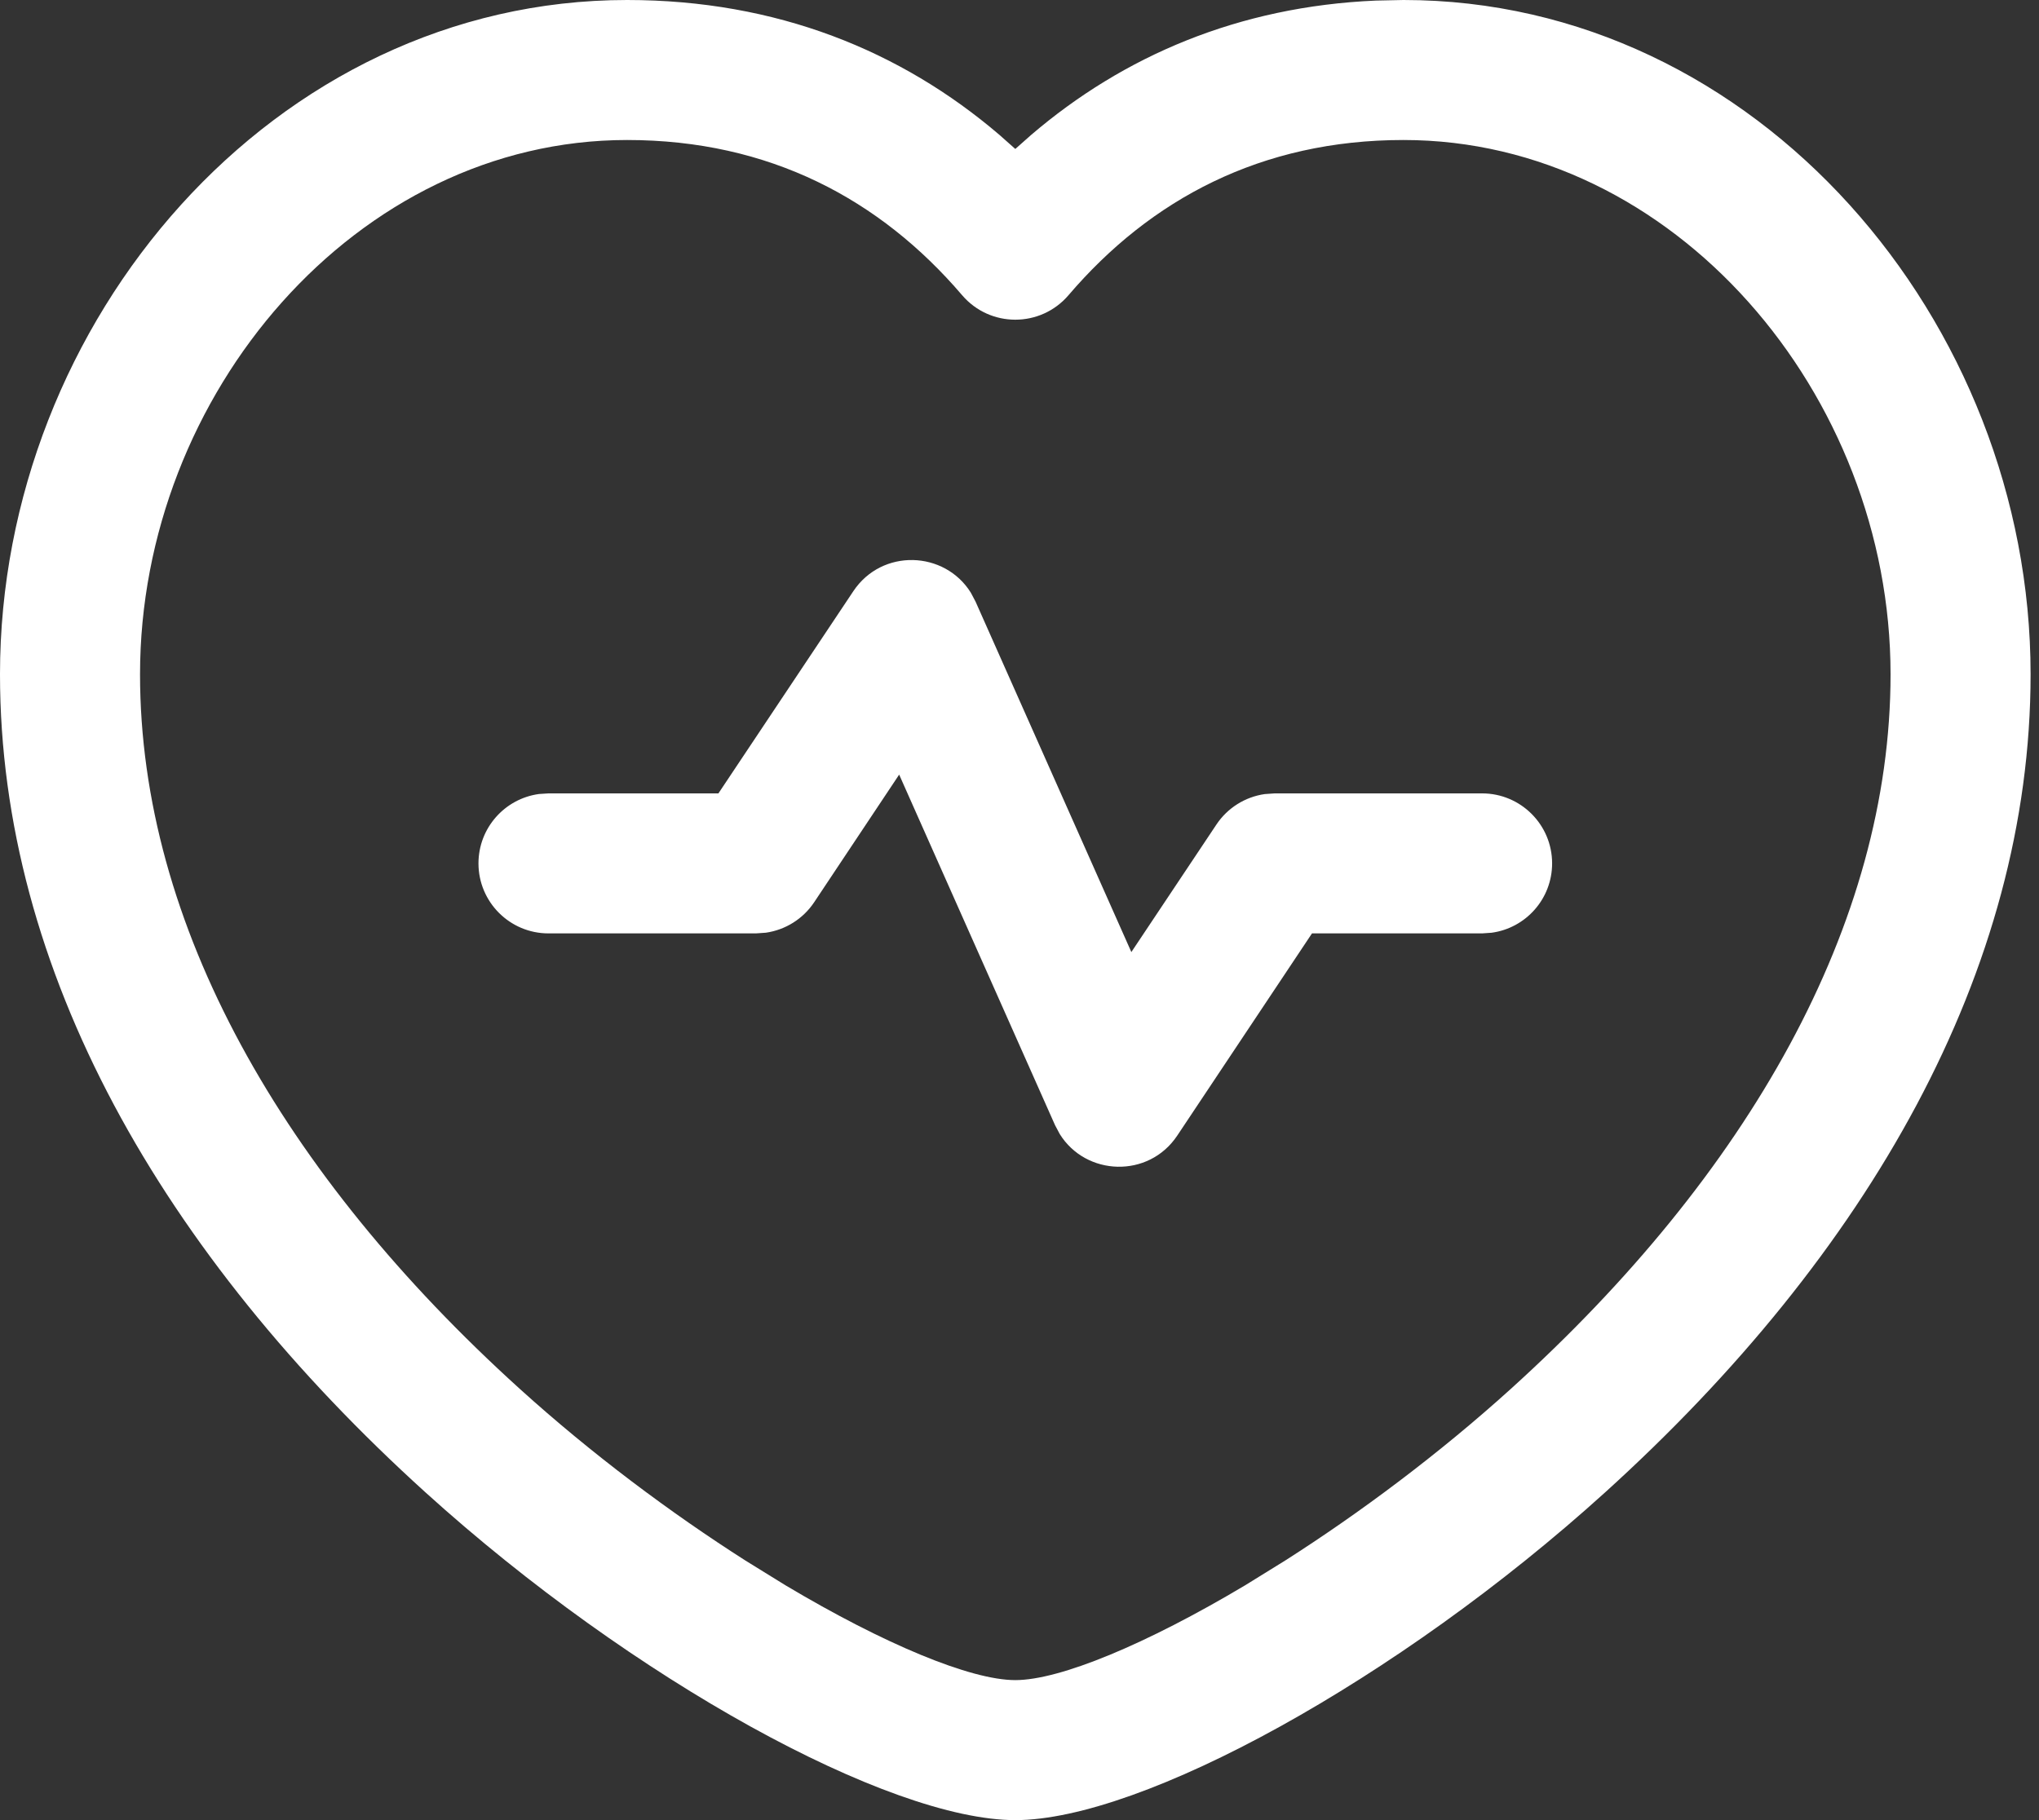
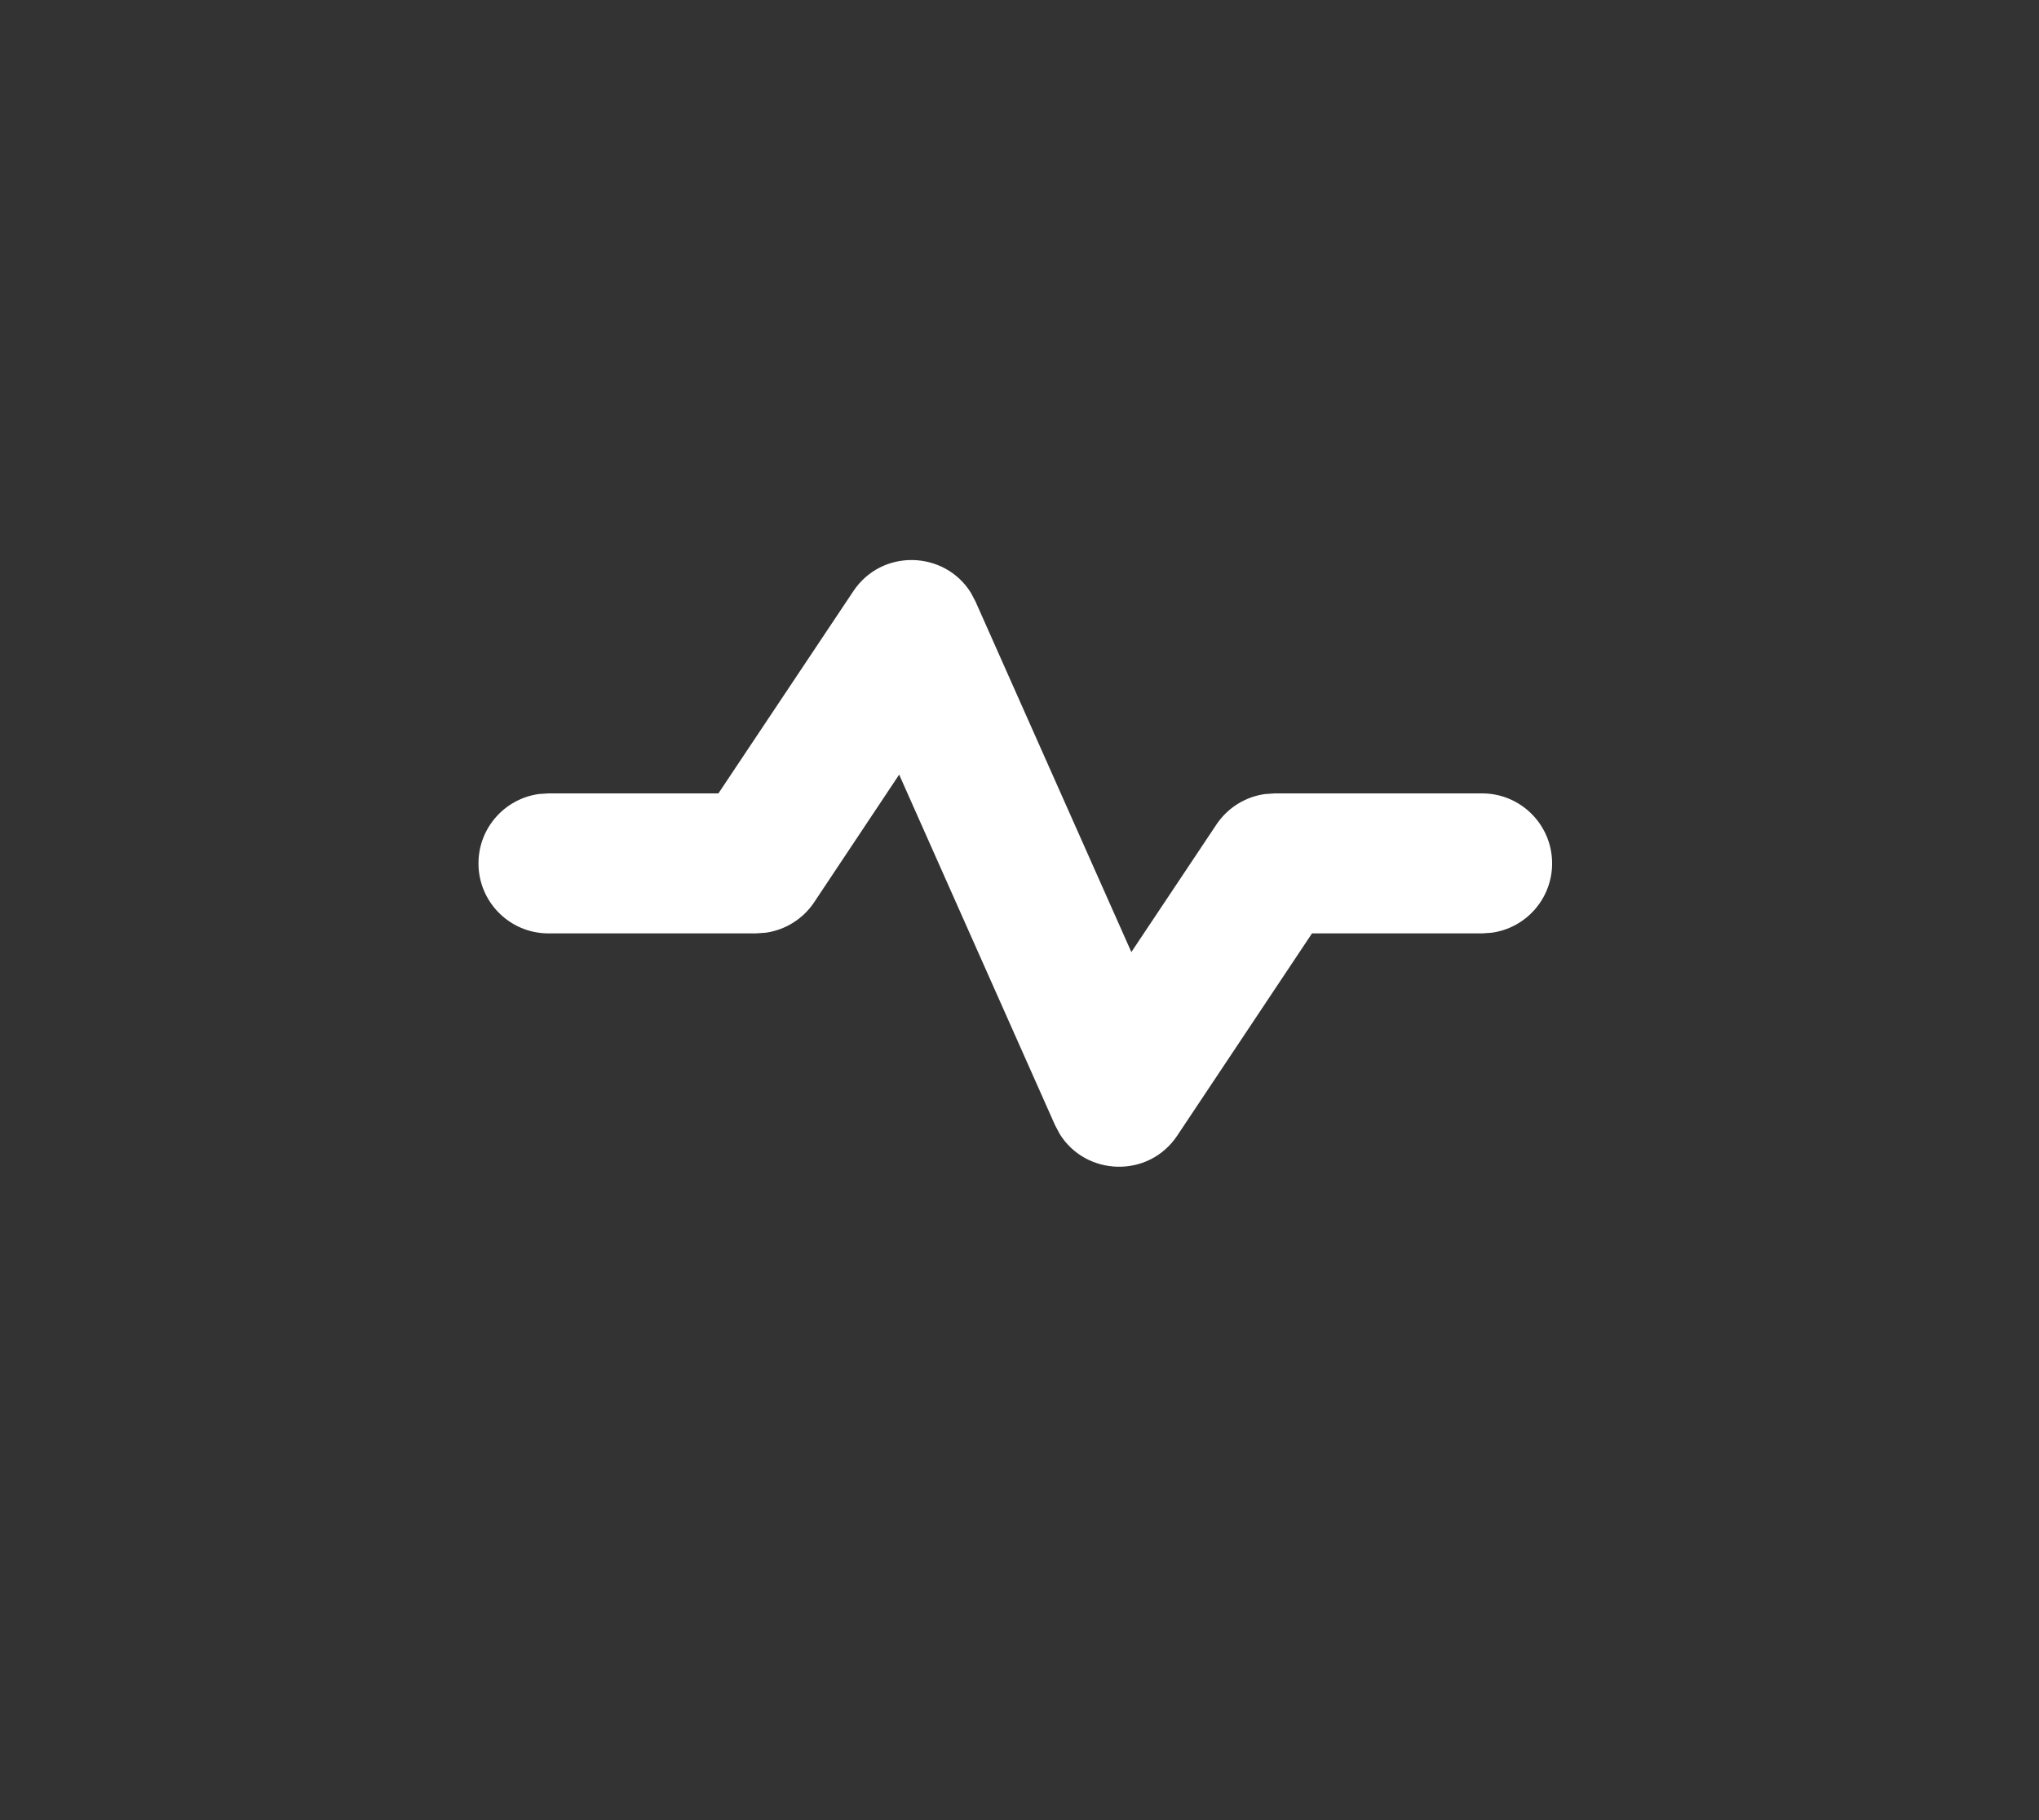
<svg xmlns="http://www.w3.org/2000/svg" width="56" height="50" viewBox="0 0 56 50" fill="none">
  <rect x="0" y="0" width="56" height="50" fill="#333333" stroke="none" />
-   <path d="M37.785 0.016C34.021 0.178 30.857 1.536 28.319 3.707L27.885 4.092L27.451 3.707C24.744 1.391 21.324 0 17.223 0C7.515 0 0 8.83 0 18.523C0 26.659 4.456 34.45 11.69 41.001C17.378 46.151 24.412 50 27.885 50C31.357 50 38.392 46.151 44.079 41.001C51.313 34.45 55.769 26.659 55.769 18.523C55.769 8.83 48.254 0 38.546 0L37.785 0.016ZM38.546 3.846C45.98 3.846 51.923 10.829 51.923 18.523C51.923 25.403 48.001 32.261 41.498 38.15C39.516 39.944 37.343 41.564 35.297 42.869L34.196 43.55C31.482 45.168 29.111 46.154 27.885 46.154C26.659 46.154 24.287 45.168 21.574 43.55L20.472 42.869C18.426 41.564 16.253 39.944 14.272 38.15C7.769 32.261 3.846 25.403 3.846 18.523C3.846 10.829 9.789 3.846 17.223 3.846C21.13 3.846 24.171 5.474 26.423 8.108C27.19 9.007 28.579 9.007 29.347 8.108C31.598 5.474 34.639 3.846 38.546 3.846Z" fill="white" />
  <path d="M23.436 16.241C24.224 15.059 25.944 15.127 26.663 16.281L26.793 16.527L31.072 26.154L33.408 22.651C33.713 22.193 34.198 21.891 34.735 21.814L35.008 21.795H40.705C41.767 21.795 42.628 22.656 42.628 23.718C42.628 24.692 41.905 25.496 40.966 25.623L40.705 25.641H36.033L32.333 31.195C31.545 32.377 29.825 32.309 29.106 31.154L28.976 30.909L24.695 21.279L22.361 24.785C22.056 25.243 21.571 25.545 21.034 25.622L20.762 25.641H15.064C14.002 25.641 13.141 24.78 13.141 23.718C13.141 22.744 13.864 21.94 14.803 21.812L15.064 21.795H19.731L23.436 16.241Z" fill="white" />
</svg>